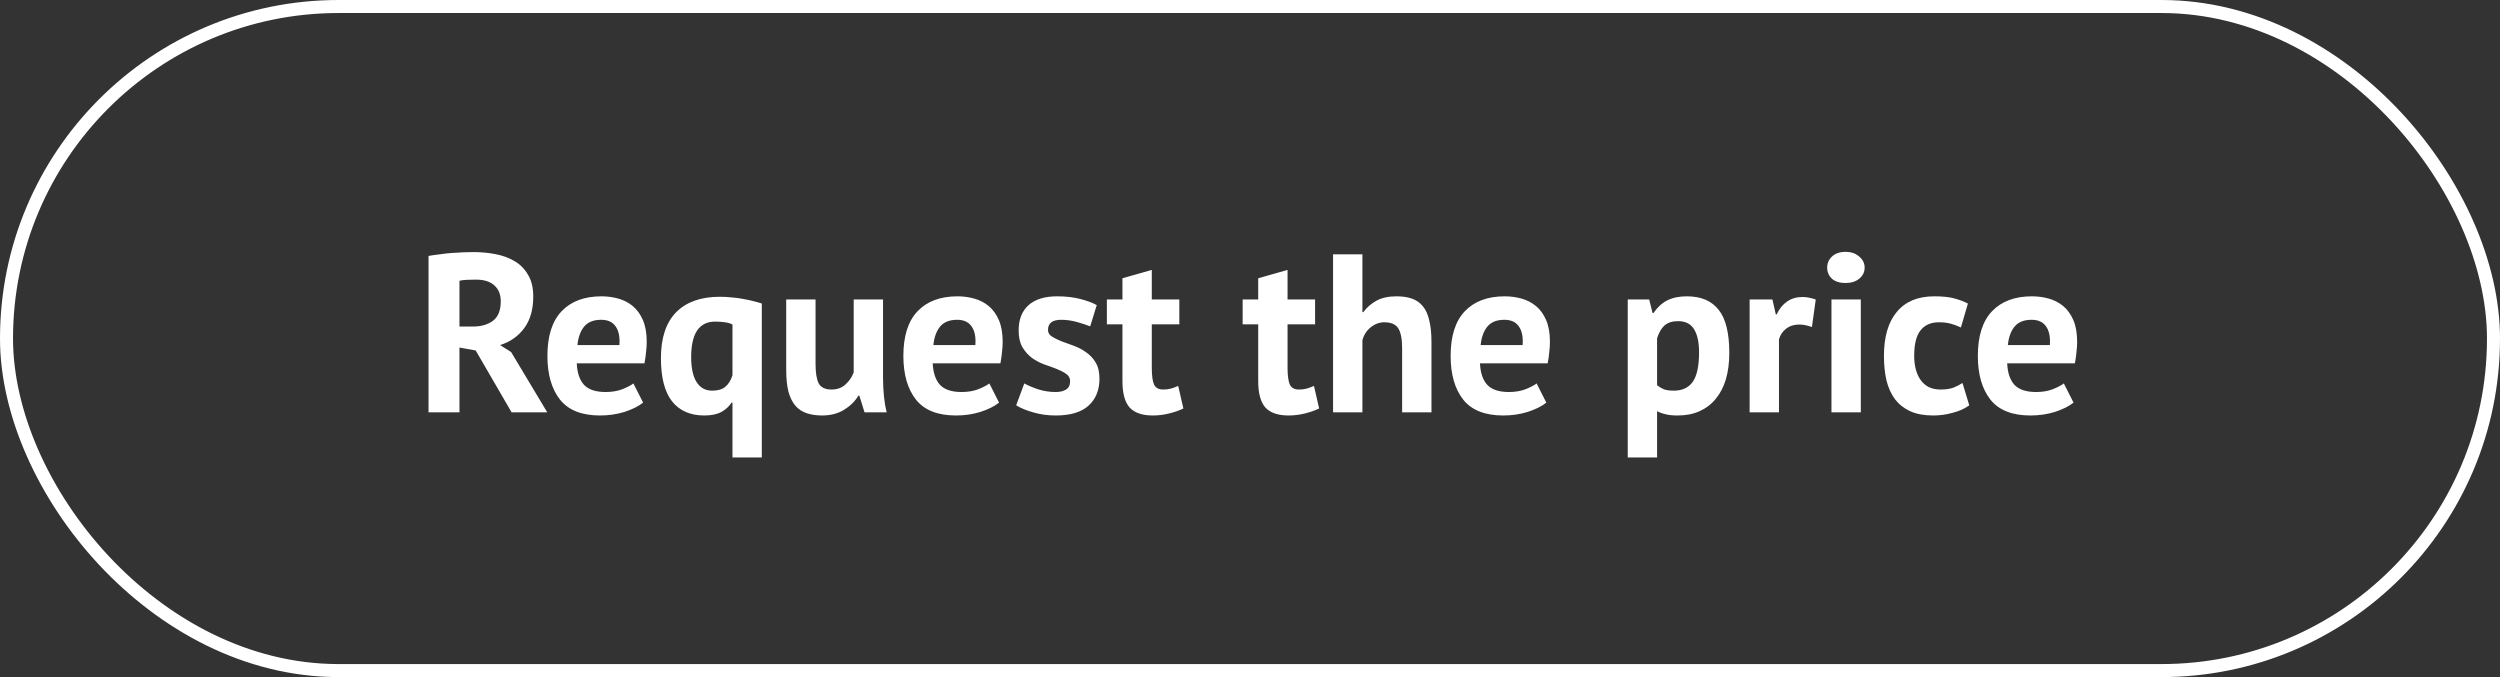
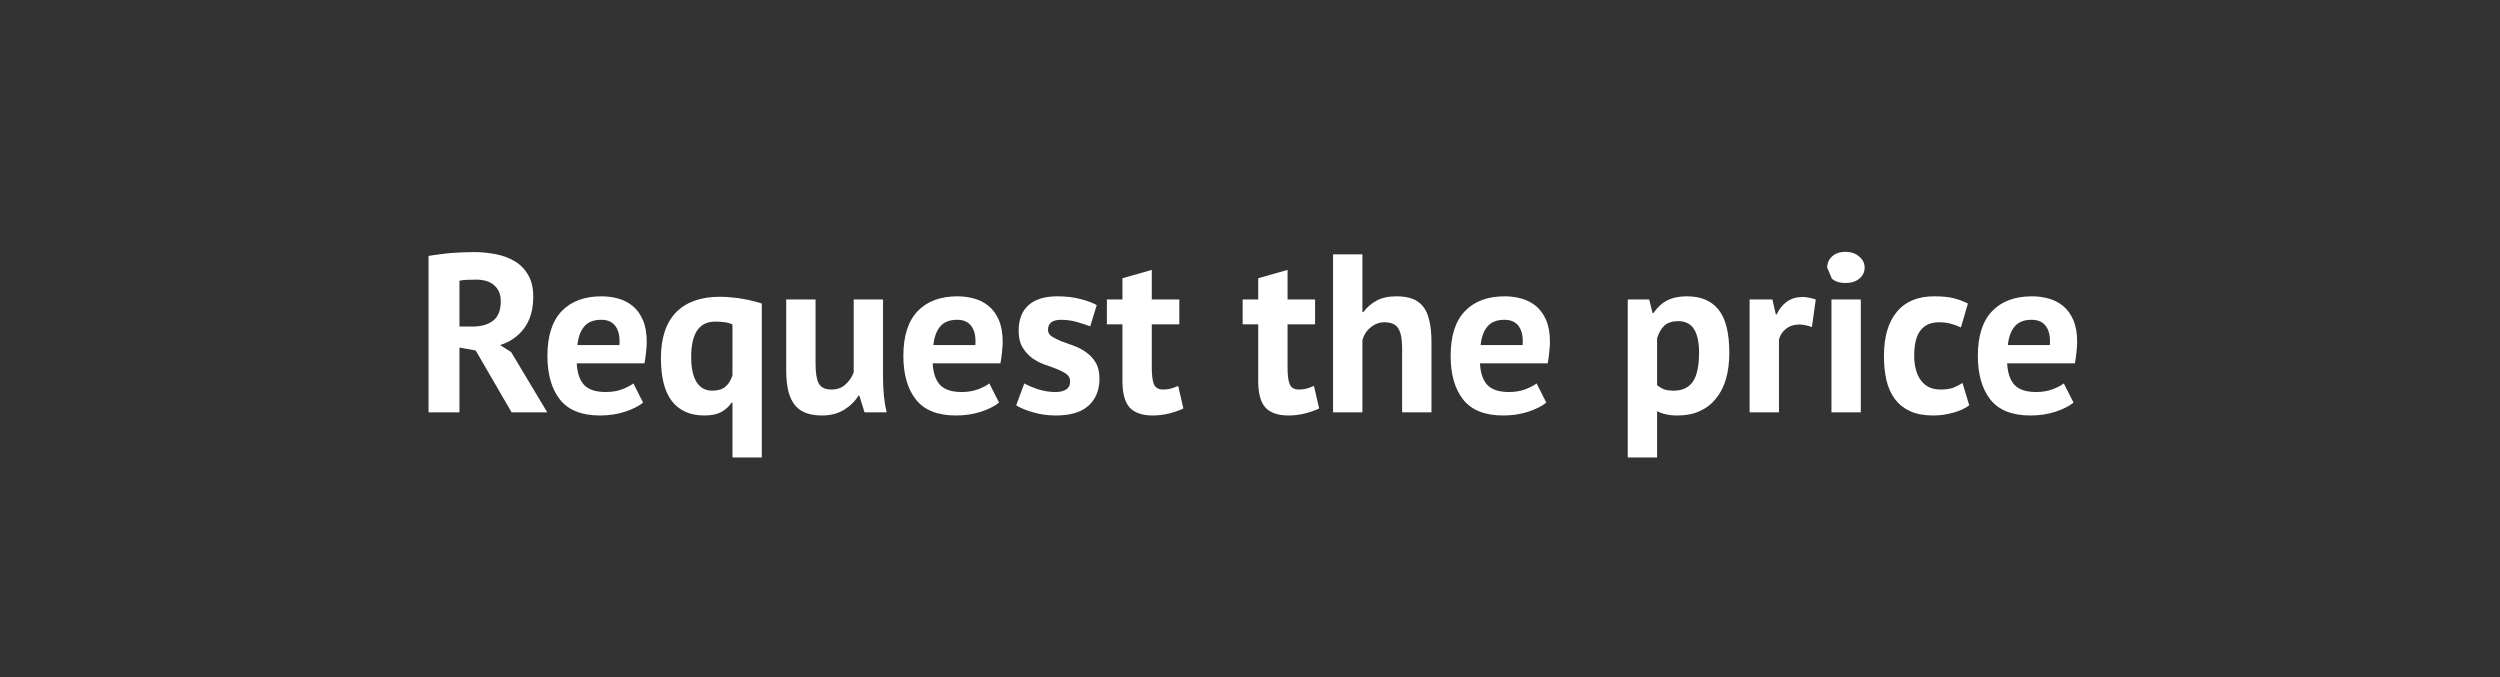
<svg xmlns="http://www.w3.org/2000/svg" width="576" height="156" viewBox="0 0 576 156" fill="none">
  <rect x="0" y="0" width="576" height="156" fill="#333333" stroke="none" />
-   <rect x="1.5" y="1.5" width="573" height="153" rx="76.5" stroke="white" stroke-width="3" />
-   <path d="M98.735 58.964C99.533 58.825 100.382 58.704 101.283 58.6C102.219 58.461 103.138 58.357 104.039 58.288C104.975 58.219 105.877 58.167 106.743 58.132C107.61 58.097 108.407 58.08 109.135 58.08C110.834 58.08 112.498 58.236 114.127 58.548C115.791 58.86 117.265 59.397 118.547 60.16C119.865 60.923 120.905 61.98 121.667 63.332C122.465 64.649 122.863 66.313 122.863 68.324C122.863 71.305 122.17 73.732 120.783 75.604C119.397 77.476 117.542 78.776 115.219 79.504L117.767 81.116L126.087 95H117.871L109.603 80.752L105.859 80.076V95H98.735V58.964ZM109.655 64.424C108.927 64.424 108.199 64.441 107.471 64.476C106.778 64.511 106.241 64.58 105.859 64.684V75.24H108.875C110.851 75.24 112.429 74.789 113.607 73.888C114.786 72.987 115.375 71.496 115.375 69.416C115.375 67.856 114.89 66.643 113.919 65.776C112.949 64.875 111.527 64.424 109.655 64.424ZM148.172 92.764C147.132 93.596 145.711 94.307 143.908 94.896C142.14 95.451 140.251 95.728 138.24 95.728C134.046 95.728 130.978 94.515 129.036 92.088C127.095 89.627 126.124 86.264 126.124 82C126.124 77.424 127.216 73.992 129.4 71.704C131.584 69.416 134.652 68.272 138.604 68.272C139.922 68.272 141.204 68.445 142.452 68.792C143.7 69.139 144.81 69.711 145.78 70.508C146.751 71.305 147.531 72.38 148.12 73.732C148.71 75.084 149.004 76.765 149.004 78.776C149.004 79.504 148.952 80.284 148.848 81.116C148.779 81.948 148.658 82.815 148.484 83.716H132.884C132.988 85.9 133.543 87.547 134.548 88.656C135.588 89.765 137.252 90.32 139.54 90.32C140.962 90.32 142.227 90.112 143.336 89.696C144.48 89.245 145.347 88.795 145.936 88.344L148.172 92.764ZM138.5 73.68C136.732 73.68 135.415 74.217 134.548 75.292C133.716 76.332 133.214 77.736 133.04 79.504H142.712C142.851 77.632 142.556 76.193 141.828 75.188C141.135 74.183 140.026 73.68 138.5 73.68ZM175.521 105.4H168.761V92.764H168.553C167.963 93.665 167.166 94.393 166.161 94.948C165.155 95.468 163.855 95.728 162.261 95.728C159.037 95.728 156.558 94.636 154.825 92.452C153.126 90.268 152.277 86.957 152.277 82.52C152.277 77.875 153.438 74.356 155.761 71.964C158.118 69.572 161.481 68.376 165.849 68.376C166.785 68.376 167.721 68.428 168.657 68.532C169.593 68.601 170.477 68.723 171.309 68.896C172.175 69.035 172.973 69.208 173.701 69.416C174.429 69.589 175.035 69.763 175.521 69.936V105.4ZM164.081 90.008C165.398 90.008 166.403 89.713 167.097 89.124C167.825 88.535 168.379 87.651 168.761 86.472V74.772C168.241 74.495 167.651 74.321 166.993 74.252C166.334 74.148 165.589 74.096 164.757 74.096C162.919 74.096 161.533 74.789 160.597 76.176C159.695 77.563 159.245 79.591 159.245 82.26C159.245 84.791 159.661 86.715 160.493 88.032C161.325 89.349 162.521 90.008 164.081 90.008ZM187.903 69V83.768C187.903 85.883 188.146 87.408 188.631 88.344C189.151 89.28 190.139 89.748 191.595 89.748C192.878 89.748 193.935 89.367 194.767 88.604C195.634 87.841 196.275 86.905 196.691 85.796V69H203.451V87.096C203.451 88.517 203.521 89.921 203.659 91.308C203.798 92.66 204.006 93.891 204.283 95H199.187L197.991 91.152H197.783C196.986 92.469 195.877 93.561 194.455 94.428C193.034 95.295 191.353 95.728 189.411 95.728C188.094 95.728 186.915 95.555 185.875 95.208C184.835 94.861 183.969 94.289 183.275 93.492C182.582 92.695 182.045 91.62 181.663 90.268C181.317 88.916 181.143 87.217 181.143 85.172V69H187.903ZM230.184 92.764C229.144 93.596 227.723 94.307 225.92 94.896C224.152 95.451 222.263 95.728 220.252 95.728C216.057 95.728 212.989 94.515 211.048 92.088C209.107 89.627 208.136 86.264 208.136 82C208.136 77.424 209.228 73.992 211.412 71.704C213.596 69.416 216.664 68.272 220.616 68.272C221.933 68.272 223.216 68.445 224.464 68.792C225.712 69.139 226.821 69.711 227.792 70.508C228.763 71.305 229.543 72.38 230.132 73.732C230.721 75.084 231.016 76.765 231.016 78.776C231.016 79.504 230.964 80.284 230.86 81.116C230.791 81.948 230.669 82.815 230.496 83.716H214.896C215 85.9 215.555 87.547 216.56 88.656C217.6 89.765 219.264 90.32 221.552 90.32C222.973 90.32 224.239 90.112 225.348 89.696C226.492 89.245 227.359 88.795 227.948 88.344L230.184 92.764ZM220.512 73.68C218.744 73.68 217.427 74.217 216.56 75.292C215.728 76.332 215.225 77.736 215.052 79.504H224.724C224.863 77.632 224.568 76.193 223.84 75.188C223.147 74.183 222.037 73.68 220.512 73.68ZM246.554 87.824C246.554 87.131 246.26 86.576 245.67 86.16C245.081 85.744 244.353 85.363 243.486 85.016C242.62 84.669 241.666 84.323 240.626 83.976C239.586 83.595 238.633 83.092 237.766 82.468C236.9 81.809 236.172 80.995 235.582 80.024C234.993 79.019 234.698 77.736 234.698 76.176C234.698 73.611 235.461 71.652 236.986 70.3C238.512 68.948 240.713 68.272 243.59 68.272C245.566 68.272 247.352 68.48 248.946 68.896C250.541 69.312 251.789 69.78 252.69 70.3L251.182 75.188C250.385 74.876 249.38 74.547 248.166 74.2C246.953 73.853 245.722 73.68 244.474 73.68C242.464 73.68 241.458 74.46 241.458 76.02C241.458 76.644 241.753 77.147 242.342 77.528C242.932 77.909 243.66 78.273 244.526 78.62C245.393 78.932 246.346 79.279 247.386 79.66C248.426 80.041 249.38 80.544 250.246 81.168C251.113 81.757 251.841 82.537 252.43 83.508C253.02 84.479 253.314 85.727 253.314 87.252C253.314 89.887 252.465 91.967 250.766 93.492C249.102 94.983 246.589 95.728 243.226 95.728C241.389 95.728 239.656 95.485 238.026 95C236.432 94.549 235.132 94.012 234.126 93.388L235.998 88.344C236.796 88.795 237.853 89.245 239.17 89.696C240.488 90.112 241.84 90.32 243.226 90.32C244.232 90.32 245.029 90.129 245.618 89.748C246.242 89.367 246.554 88.725 246.554 87.824ZM255.024 69H258.612V64.112L265.372 62.188V69H271.716V74.72H265.372V84.704C265.372 86.507 265.545 87.807 265.892 88.604C266.273 89.367 266.966 89.748 267.972 89.748C268.665 89.748 269.254 89.679 269.74 89.54C270.26 89.401 270.832 89.193 271.456 88.916L272.652 94.116C271.716 94.567 270.624 94.948 269.376 95.26C268.128 95.572 266.862 95.728 265.58 95.728C263.188 95.728 261.42 95.121 260.276 93.908C259.166 92.66 258.612 90.632 258.612 87.824V74.72H255.024V69ZM286.305 69H289.893V64.112L296.653 62.188V69H302.997V74.72H296.653V84.704C296.653 86.507 296.826 87.807 297.173 88.604C297.554 89.367 298.248 89.748 299.253 89.748C299.946 89.748 300.536 89.679 301.021 89.54C301.541 89.401 302.113 89.193 302.737 88.916L303.933 94.116C302.997 94.567 301.905 94.948 300.657 95.26C299.409 95.572 298.144 95.728 296.861 95.728C294.469 95.728 292.701 95.121 291.557 93.908C290.448 92.66 289.893 90.632 289.893 87.824V74.72H286.305V69ZM323.05 95V80.232C323.05 78.117 322.755 76.592 322.166 75.656C321.576 74.72 320.502 74.252 318.942 74.252C317.798 74.252 316.74 74.651 315.77 75.448C314.834 76.211 314.21 77.199 313.898 78.412V95H307.138V58.6H313.898V71.912H314.106C314.938 70.803 315.96 69.919 317.174 69.26C318.387 68.601 319.93 68.272 321.802 68.272C323.119 68.272 324.28 68.445 325.286 68.792C326.291 69.139 327.123 69.711 327.782 70.508C328.475 71.305 328.978 72.397 329.29 73.784C329.636 75.136 329.81 76.817 329.81 78.828V95H323.05ZM356.274 92.764C355.234 93.596 353.812 94.307 352.01 94.896C350.242 95.451 348.352 95.728 346.342 95.728C342.147 95.728 339.079 94.515 337.138 92.088C335.196 89.627 334.226 86.264 334.226 82C334.226 77.424 335.318 73.992 337.502 71.704C339.686 69.416 342.754 68.272 346.706 68.272C348.023 68.272 349.306 68.445 350.554 68.792C351.802 69.139 352.911 69.711 353.882 70.508C354.852 71.305 355.632 72.38 356.222 73.732C356.811 75.084 357.106 76.765 357.106 78.776C357.106 79.504 357.054 80.284 356.95 81.116C356.88 81.948 356.759 82.815 356.586 83.716H340.986C341.09 85.9 341.644 87.547 342.65 88.656C343.69 89.765 345.354 90.32 347.642 90.32C349.063 90.32 350.328 90.112 351.438 89.696C352.582 89.245 353.448 88.795 354.038 88.344L356.274 92.764ZM346.602 73.68C344.834 73.68 343.516 74.217 342.65 75.292C341.818 76.332 341.315 77.736 341.142 79.504H350.814C350.952 77.632 350.658 76.193 349.93 75.188C349.236 74.183 348.127 73.68 346.602 73.68ZM375.032 69H379.972L380.752 72.12H380.96C381.862 70.803 382.919 69.832 384.132 69.208C385.38 68.584 386.888 68.272 388.656 68.272C391.915 68.272 394.359 69.312 395.988 71.392C397.618 73.437 398.432 76.748 398.432 81.324C398.432 83.543 398.172 85.553 397.652 87.356C397.132 89.124 396.352 90.632 395.312 91.88C394.307 93.128 393.059 94.081 391.568 94.74C390.112 95.399 388.431 95.728 386.524 95.728C385.45 95.728 384.566 95.641 383.872 95.468C383.179 95.329 382.486 95.087 381.792 94.74V105.4H375.032V69ZM386.628 73.992C385.311 73.992 384.271 74.321 383.508 74.98C382.78 75.639 382.208 76.627 381.792 77.944V88.76C382.278 89.141 382.798 89.453 383.352 89.696C383.942 89.904 384.704 90.008 385.64 90.008C387.582 90.008 389.038 89.332 390.008 87.98C390.979 86.593 391.464 84.323 391.464 81.168C391.464 78.88 391.083 77.112 390.32 75.864C389.558 74.616 388.327 73.992 386.628 73.992ZM417.466 75.344C416.392 74.963 415.421 74.772 414.554 74.772C413.341 74.772 412.318 75.101 411.486 75.76C410.689 76.384 410.152 77.199 409.874 78.204V95H403.114V69H408.366L409.146 72.432H409.354C409.944 71.149 410.741 70.161 411.746 69.468C412.752 68.775 413.93 68.428 415.282 68.428C416.184 68.428 417.206 68.619 418.35 69L417.466 75.344ZM421.969 69H428.729V95H421.969V69ZM420.981 61.668C420.981 60.663 421.345 59.813 422.073 59.12C422.836 58.392 423.876 58.028 425.193 58.028C426.51 58.028 427.568 58.392 428.365 59.12C429.197 59.813 429.613 60.663 429.613 61.668C429.613 62.673 429.197 63.523 428.365 64.216C427.568 64.875 426.51 65.204 425.193 65.204C423.876 65.204 422.836 64.875 422.073 64.216C421.345 63.523 420.981 62.673 420.981 61.668ZM453.718 93.388C452.678 94.151 451.412 94.723 449.922 95.104C448.466 95.52 446.958 95.728 445.398 95.728C443.318 95.728 441.55 95.399 440.094 94.74C438.672 94.081 437.511 93.163 436.61 91.984C435.708 90.771 435.05 89.315 434.634 87.616C434.252 85.917 434.062 84.045 434.062 82C434.062 77.597 435.05 74.217 437.026 71.86C439.002 69.468 441.879 68.272 445.658 68.272C447.564 68.272 449.09 68.428 450.234 68.74C451.412 69.052 452.47 69.451 453.406 69.936L451.794 75.448C450.996 75.067 450.199 74.772 449.402 74.564C448.639 74.356 447.755 74.252 446.75 74.252C444.878 74.252 443.456 74.876 442.486 76.124C441.515 77.337 441.03 79.296 441.03 82C441.03 83.109 441.151 84.132 441.394 85.068C441.636 86.004 442 86.819 442.486 87.512C442.971 88.205 443.595 88.76 444.358 89.176C445.155 89.557 446.074 89.748 447.114 89.748C448.258 89.748 449.228 89.609 450.026 89.332C450.823 89.02 451.534 88.656 452.158 88.24L453.718 93.388ZM477.743 92.764C476.703 93.596 475.281 94.307 473.479 94.896C471.711 95.451 469.821 95.728 467.811 95.728C463.616 95.728 460.548 94.515 458.607 92.088C456.665 89.627 455.695 86.264 455.695 82C455.695 77.424 456.787 73.992 458.971 71.704C461.155 69.416 464.223 68.272 468.175 68.272C469.492 68.272 470.775 68.445 472.023 68.792C473.271 69.139 474.38 69.711 475.351 70.508C476.321 71.305 477.101 72.38 477.691 73.732C478.28 75.084 478.575 76.765 478.575 78.776C478.575 79.504 478.523 80.284 478.419 81.116C478.349 81.948 478.228 82.815 478.055 83.716H462.455C462.559 85.9 463.113 87.547 464.119 88.656C465.159 89.765 466.823 90.32 469.111 90.32C470.532 90.32 471.797 90.112 472.907 89.696C474.051 89.245 474.917 88.795 475.507 88.344L477.743 92.764ZM468.071 73.68C466.303 73.68 464.985 74.217 464.119 75.292C463.287 76.332 462.784 77.736 462.611 79.504H472.283C472.421 77.632 472.127 76.193 471.399 75.188C470.705 74.183 469.596 73.68 468.071 73.68Z" fill="white" />
+   <path d="M98.735 58.964C99.533 58.825 100.382 58.704 101.283 58.6C102.219 58.461 103.138 58.357 104.039 58.288C104.975 58.219 105.877 58.167 106.743 58.132C107.61 58.097 108.407 58.08 109.135 58.08C110.834 58.08 112.498 58.236 114.127 58.548C115.791 58.86 117.265 59.397 118.547 60.16C119.865 60.923 120.905 61.98 121.667 63.332C122.465 64.649 122.863 66.313 122.863 68.324C122.863 71.305 122.17 73.732 120.783 75.604C119.397 77.476 117.542 78.776 115.219 79.504L117.767 81.116L126.087 95H117.871L109.603 80.752L105.859 80.076V95H98.735V58.964ZM109.655 64.424C108.927 64.424 108.199 64.441 107.471 64.476C106.778 64.511 106.241 64.58 105.859 64.684V75.24H108.875C110.851 75.24 112.429 74.789 113.607 73.888C114.786 72.987 115.375 71.496 115.375 69.416C115.375 67.856 114.89 66.643 113.919 65.776C112.949 64.875 111.527 64.424 109.655 64.424ZM148.172 92.764C147.132 93.596 145.711 94.307 143.908 94.896C142.14 95.451 140.251 95.728 138.24 95.728C134.046 95.728 130.978 94.515 129.036 92.088C127.095 89.627 126.124 86.264 126.124 82C126.124 77.424 127.216 73.992 129.4 71.704C131.584 69.416 134.652 68.272 138.604 68.272C139.922 68.272 141.204 68.445 142.452 68.792C143.7 69.139 144.81 69.711 145.78 70.508C146.751 71.305 147.531 72.38 148.12 73.732C148.71 75.084 149.004 76.765 149.004 78.776C149.004 79.504 148.952 80.284 148.848 81.116C148.779 81.948 148.658 82.815 148.484 83.716H132.884C132.988 85.9 133.543 87.547 134.548 88.656C135.588 89.765 137.252 90.32 139.54 90.32C140.962 90.32 142.227 90.112 143.336 89.696C144.48 89.245 145.347 88.795 145.936 88.344L148.172 92.764ZM138.5 73.68C136.732 73.68 135.415 74.217 134.548 75.292C133.716 76.332 133.214 77.736 133.04 79.504H142.712C142.851 77.632 142.556 76.193 141.828 75.188C141.135 74.183 140.026 73.68 138.5 73.68ZM175.521 105.4H168.761V92.764H168.553C167.963 93.665 167.166 94.393 166.161 94.948C165.155 95.468 163.855 95.728 162.261 95.728C159.037 95.728 156.558 94.636 154.825 92.452C153.126 90.268 152.277 86.957 152.277 82.52C152.277 77.875 153.438 74.356 155.761 71.964C158.118 69.572 161.481 68.376 165.849 68.376C166.785 68.376 167.721 68.428 168.657 68.532C169.593 68.601 170.477 68.723 171.309 68.896C172.175 69.035 172.973 69.208 173.701 69.416C174.429 69.589 175.035 69.763 175.521 69.936V105.4ZM164.081 90.008C165.398 90.008 166.403 89.713 167.097 89.124C167.825 88.535 168.379 87.651 168.761 86.472V74.772C168.241 74.495 167.651 74.321 166.993 74.252C166.334 74.148 165.589 74.096 164.757 74.096C162.919 74.096 161.533 74.789 160.597 76.176C159.695 77.563 159.245 79.591 159.245 82.26C159.245 84.791 159.661 86.715 160.493 88.032C161.325 89.349 162.521 90.008 164.081 90.008ZM187.903 69V83.768C187.903 85.883 188.146 87.408 188.631 88.344C189.151 89.28 190.139 89.748 191.595 89.748C192.878 89.748 193.935 89.367 194.767 88.604C195.634 87.841 196.275 86.905 196.691 85.796V69H203.451V87.096C203.451 88.517 203.521 89.921 203.659 91.308C203.798 92.66 204.006 93.891 204.283 95H199.187L197.991 91.152H197.783C196.986 92.469 195.877 93.561 194.455 94.428C193.034 95.295 191.353 95.728 189.411 95.728C188.094 95.728 186.915 95.555 185.875 95.208C184.835 94.861 183.969 94.289 183.275 93.492C182.582 92.695 182.045 91.62 181.663 90.268C181.317 88.916 181.143 87.217 181.143 85.172V69H187.903ZM230.184 92.764C229.144 93.596 227.723 94.307 225.92 94.896C224.152 95.451 222.263 95.728 220.252 95.728C216.057 95.728 212.989 94.515 211.048 92.088C209.107 89.627 208.136 86.264 208.136 82C208.136 77.424 209.228 73.992 211.412 71.704C213.596 69.416 216.664 68.272 220.616 68.272C221.933 68.272 223.216 68.445 224.464 68.792C225.712 69.139 226.821 69.711 227.792 70.508C228.763 71.305 229.543 72.38 230.132 73.732C230.721 75.084 231.016 76.765 231.016 78.776C231.016 79.504 230.964 80.284 230.86 81.116C230.791 81.948 230.669 82.815 230.496 83.716H214.896C215 85.9 215.555 87.547 216.56 88.656C217.6 89.765 219.264 90.32 221.552 90.32C222.973 90.32 224.239 90.112 225.348 89.696C226.492 89.245 227.359 88.795 227.948 88.344L230.184 92.764ZM220.512 73.68C218.744 73.68 217.427 74.217 216.56 75.292C215.728 76.332 215.225 77.736 215.052 79.504H224.724C224.863 77.632 224.568 76.193 223.84 75.188C223.147 74.183 222.037 73.68 220.512 73.68ZM246.554 87.824C246.554 87.131 246.26 86.576 245.67 86.16C245.081 85.744 244.353 85.363 243.486 85.016C242.62 84.669 241.666 84.323 240.626 83.976C239.586 83.595 238.633 83.092 237.766 82.468C236.9 81.809 236.172 80.995 235.582 80.024C234.993 79.019 234.698 77.736 234.698 76.176C234.698 73.611 235.461 71.652 236.986 70.3C238.512 68.948 240.713 68.272 243.59 68.272C245.566 68.272 247.352 68.48 248.946 68.896C250.541 69.312 251.789 69.78 252.69 70.3L251.182 75.188C250.385 74.876 249.38 74.547 248.166 74.2C246.953 73.853 245.722 73.68 244.474 73.68C242.464 73.68 241.458 74.46 241.458 76.02C241.458 76.644 241.753 77.147 242.342 77.528C242.932 77.909 243.66 78.273 244.526 78.62C245.393 78.932 246.346 79.279 247.386 79.66C248.426 80.041 249.38 80.544 250.246 81.168C251.113 81.757 251.841 82.537 252.43 83.508C253.02 84.479 253.314 85.727 253.314 87.252C253.314 89.887 252.465 91.967 250.766 93.492C249.102 94.983 246.589 95.728 243.226 95.728C241.389 95.728 239.656 95.485 238.026 95C236.432 94.549 235.132 94.012 234.126 93.388L235.998 88.344C236.796 88.795 237.853 89.245 239.17 89.696C240.488 90.112 241.84 90.32 243.226 90.32C244.232 90.32 245.029 90.129 245.618 89.748C246.242 89.367 246.554 88.725 246.554 87.824ZM255.024 69H258.612V64.112L265.372 62.188V69H271.716V74.72H265.372V84.704C265.372 86.507 265.545 87.807 265.892 88.604C266.273 89.367 266.966 89.748 267.972 89.748C268.665 89.748 269.254 89.679 269.74 89.54C270.26 89.401 270.832 89.193 271.456 88.916L272.652 94.116C271.716 94.567 270.624 94.948 269.376 95.26C268.128 95.572 266.862 95.728 265.58 95.728C263.188 95.728 261.42 95.121 260.276 93.908C259.166 92.66 258.612 90.632 258.612 87.824V74.72H255.024V69ZM286.305 69H289.893V64.112L296.653 62.188V69H302.997V74.72H296.653V84.704C296.653 86.507 296.826 87.807 297.173 88.604C297.554 89.367 298.248 89.748 299.253 89.748C299.946 89.748 300.536 89.679 301.021 89.54C301.541 89.401 302.113 89.193 302.737 88.916L303.933 94.116C302.997 94.567 301.905 94.948 300.657 95.26C299.409 95.572 298.144 95.728 296.861 95.728C294.469 95.728 292.701 95.121 291.557 93.908C290.448 92.66 289.893 90.632 289.893 87.824V74.72H286.305V69ZM323.05 95V80.232C323.05 78.117 322.755 76.592 322.166 75.656C321.576 74.72 320.502 74.252 318.942 74.252C317.798 74.252 316.74 74.651 315.77 75.448C314.834 76.211 314.21 77.199 313.898 78.412V95H307.138V58.6H313.898V71.912H314.106C314.938 70.803 315.96 69.919 317.174 69.26C318.387 68.601 319.93 68.272 321.802 68.272C323.119 68.272 324.28 68.445 325.286 68.792C326.291 69.139 327.123 69.711 327.782 70.508C328.475 71.305 328.978 72.397 329.29 73.784C329.636 75.136 329.81 76.817 329.81 78.828V95H323.05ZM356.274 92.764C355.234 93.596 353.812 94.307 352.01 94.896C350.242 95.451 348.352 95.728 346.342 95.728C342.147 95.728 339.079 94.515 337.138 92.088C335.196 89.627 334.226 86.264 334.226 82C334.226 77.424 335.318 73.992 337.502 71.704C339.686 69.416 342.754 68.272 346.706 68.272C348.023 68.272 349.306 68.445 350.554 68.792C351.802 69.139 352.911 69.711 353.882 70.508C354.852 71.305 355.632 72.38 356.222 73.732C356.811 75.084 357.106 76.765 357.106 78.776C357.106 79.504 357.054 80.284 356.95 81.116C356.88 81.948 356.759 82.815 356.586 83.716H340.986C341.09 85.9 341.644 87.547 342.65 88.656C343.69 89.765 345.354 90.32 347.642 90.32C349.063 90.32 350.328 90.112 351.438 89.696C352.582 89.245 353.448 88.795 354.038 88.344L356.274 92.764ZM346.602 73.68C344.834 73.68 343.516 74.217 342.65 75.292C341.818 76.332 341.315 77.736 341.142 79.504H350.814C350.952 77.632 350.658 76.193 349.93 75.188C349.236 74.183 348.127 73.68 346.602 73.68ZM375.032 69H379.972L380.752 72.12H380.96C381.862 70.803 382.919 69.832 384.132 69.208C385.38 68.584 386.888 68.272 388.656 68.272C391.915 68.272 394.359 69.312 395.988 71.392C397.618 73.437 398.432 76.748 398.432 81.324C398.432 83.543 398.172 85.553 397.652 87.356C397.132 89.124 396.352 90.632 395.312 91.88C394.307 93.128 393.059 94.081 391.568 94.74C390.112 95.399 388.431 95.728 386.524 95.728C385.45 95.728 384.566 95.641 383.872 95.468C383.179 95.329 382.486 95.087 381.792 94.74V105.4H375.032V69ZM386.628 73.992C385.311 73.992 384.271 74.321 383.508 74.98C382.78 75.639 382.208 76.627 381.792 77.944V88.76C382.278 89.141 382.798 89.453 383.352 89.696C383.942 89.904 384.704 90.008 385.64 90.008C387.582 90.008 389.038 89.332 390.008 87.98C390.979 86.593 391.464 84.323 391.464 81.168C391.464 78.88 391.083 77.112 390.32 75.864C389.558 74.616 388.327 73.992 386.628 73.992ZM417.466 75.344C416.392 74.963 415.421 74.772 414.554 74.772C413.341 74.772 412.318 75.101 411.486 75.76C410.689 76.384 410.152 77.199 409.874 78.204V95H403.114V69H408.366L409.146 72.432H409.354C409.944 71.149 410.741 70.161 411.746 69.468C412.752 68.775 413.93 68.428 415.282 68.428C416.184 68.428 417.206 68.619 418.35 69L417.466 75.344ZM421.969 69H428.729V95H421.969V69ZM420.981 61.668C420.981 60.663 421.345 59.813 422.073 59.12C422.836 58.392 423.876 58.028 425.193 58.028C426.51 58.028 427.568 58.392 428.365 59.12C429.197 59.813 429.613 60.663 429.613 61.668C429.613 62.673 429.197 63.523 428.365 64.216C427.568 64.875 426.51 65.204 425.193 65.204C423.876 65.204 422.836 64.875 422.073 64.216ZM453.718 93.388C452.678 94.151 451.412 94.723 449.922 95.104C448.466 95.52 446.958 95.728 445.398 95.728C443.318 95.728 441.55 95.399 440.094 94.74C438.672 94.081 437.511 93.163 436.61 91.984C435.708 90.771 435.05 89.315 434.634 87.616C434.252 85.917 434.062 84.045 434.062 82C434.062 77.597 435.05 74.217 437.026 71.86C439.002 69.468 441.879 68.272 445.658 68.272C447.564 68.272 449.09 68.428 450.234 68.74C451.412 69.052 452.47 69.451 453.406 69.936L451.794 75.448C450.996 75.067 450.199 74.772 449.402 74.564C448.639 74.356 447.755 74.252 446.75 74.252C444.878 74.252 443.456 74.876 442.486 76.124C441.515 77.337 441.03 79.296 441.03 82C441.03 83.109 441.151 84.132 441.394 85.068C441.636 86.004 442 86.819 442.486 87.512C442.971 88.205 443.595 88.76 444.358 89.176C445.155 89.557 446.074 89.748 447.114 89.748C448.258 89.748 449.228 89.609 450.026 89.332C450.823 89.02 451.534 88.656 452.158 88.24L453.718 93.388ZM477.743 92.764C476.703 93.596 475.281 94.307 473.479 94.896C471.711 95.451 469.821 95.728 467.811 95.728C463.616 95.728 460.548 94.515 458.607 92.088C456.665 89.627 455.695 86.264 455.695 82C455.695 77.424 456.787 73.992 458.971 71.704C461.155 69.416 464.223 68.272 468.175 68.272C469.492 68.272 470.775 68.445 472.023 68.792C473.271 69.139 474.38 69.711 475.351 70.508C476.321 71.305 477.101 72.38 477.691 73.732C478.28 75.084 478.575 76.765 478.575 78.776C478.575 79.504 478.523 80.284 478.419 81.116C478.349 81.948 478.228 82.815 478.055 83.716H462.455C462.559 85.9 463.113 87.547 464.119 88.656C465.159 89.765 466.823 90.32 469.111 90.32C470.532 90.32 471.797 90.112 472.907 89.696C474.051 89.245 474.917 88.795 475.507 88.344L477.743 92.764ZM468.071 73.68C466.303 73.68 464.985 74.217 464.119 75.292C463.287 76.332 462.784 77.736 462.611 79.504H472.283C472.421 77.632 472.127 76.193 471.399 75.188C470.705 74.183 469.596 73.68 468.071 73.68Z" fill="white" />
</svg>